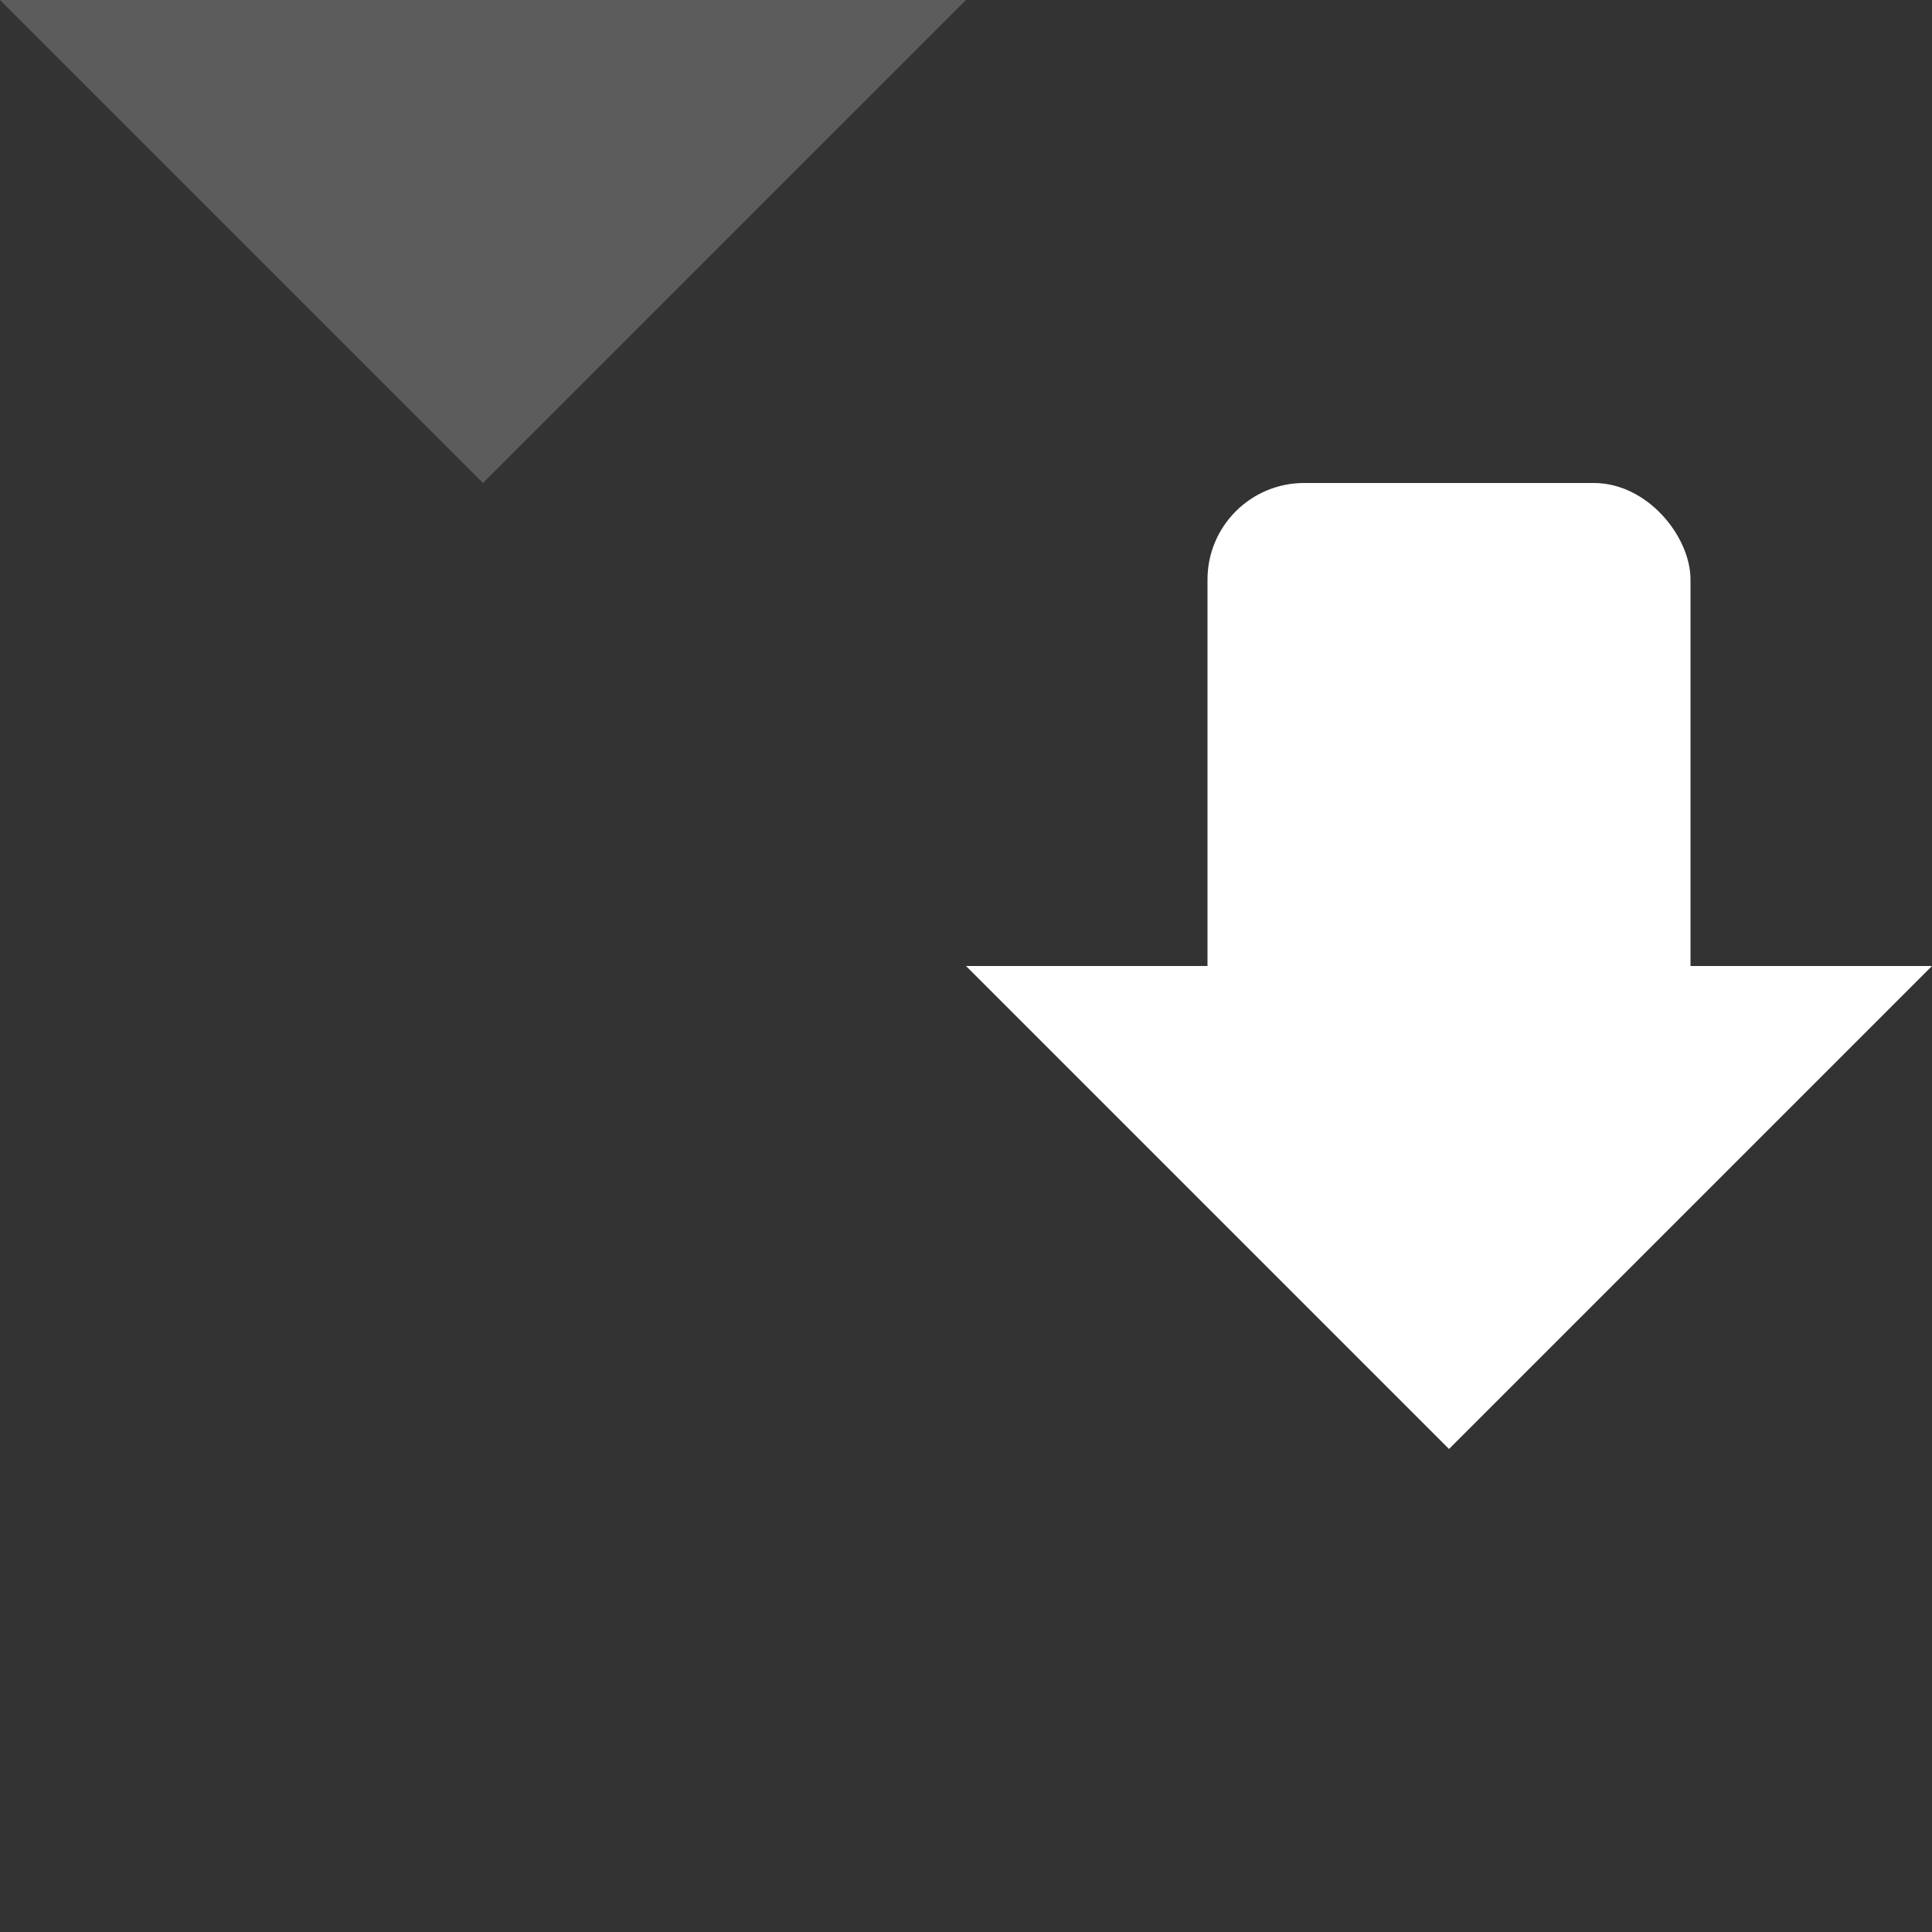
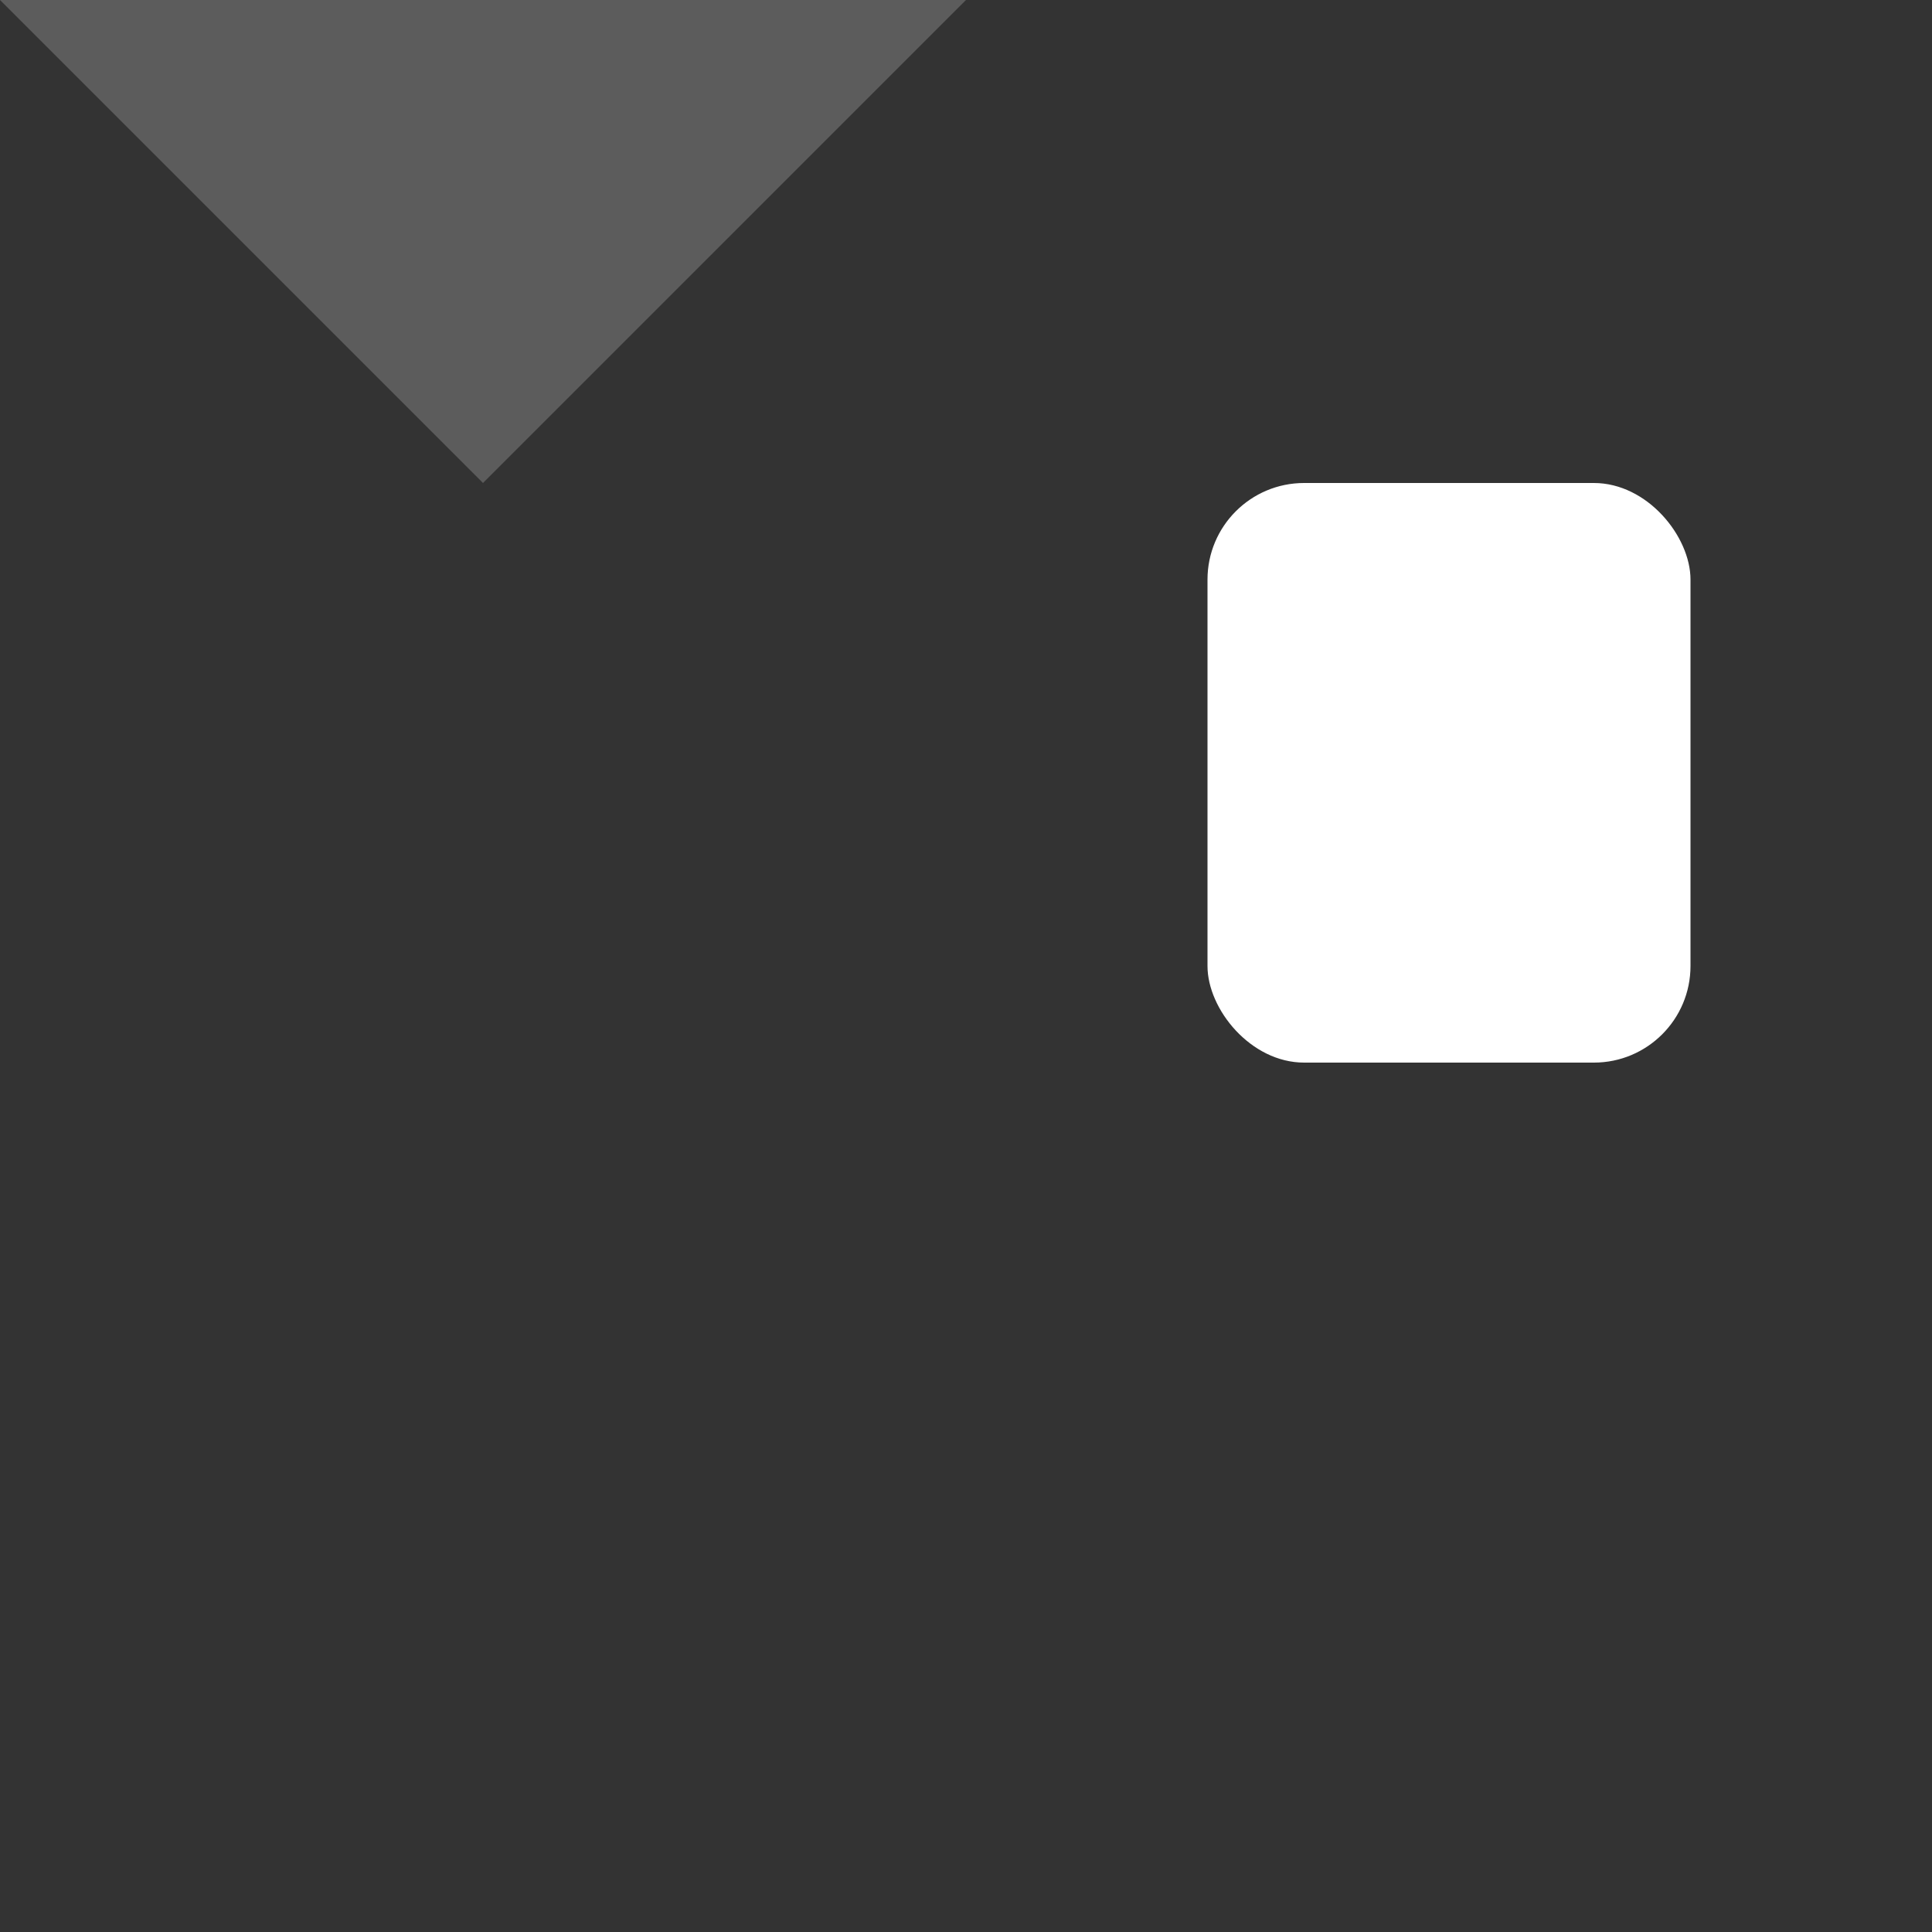
<svg xmlns="http://www.w3.org/2000/svg" viewBox="0 0 40 40" preserveAspectRatio="xMaxYMax meet">
  <rect x="0" y="0" width="40" height="40" fill="#333333" stroke="none" />
  <g class="arrows">
    <polygon points="                  0, 0                 10, 10                 20, 0                 " fill="#fff" opacity="0.2" />
-     <polygon points="                 20, 20                 30, 30                 40, 20                 " fill="#fff" />
    <rect x="25" y="10" rx="2" ry="2" width="10" height="12" fill="#fff" />
  </g>
</svg>